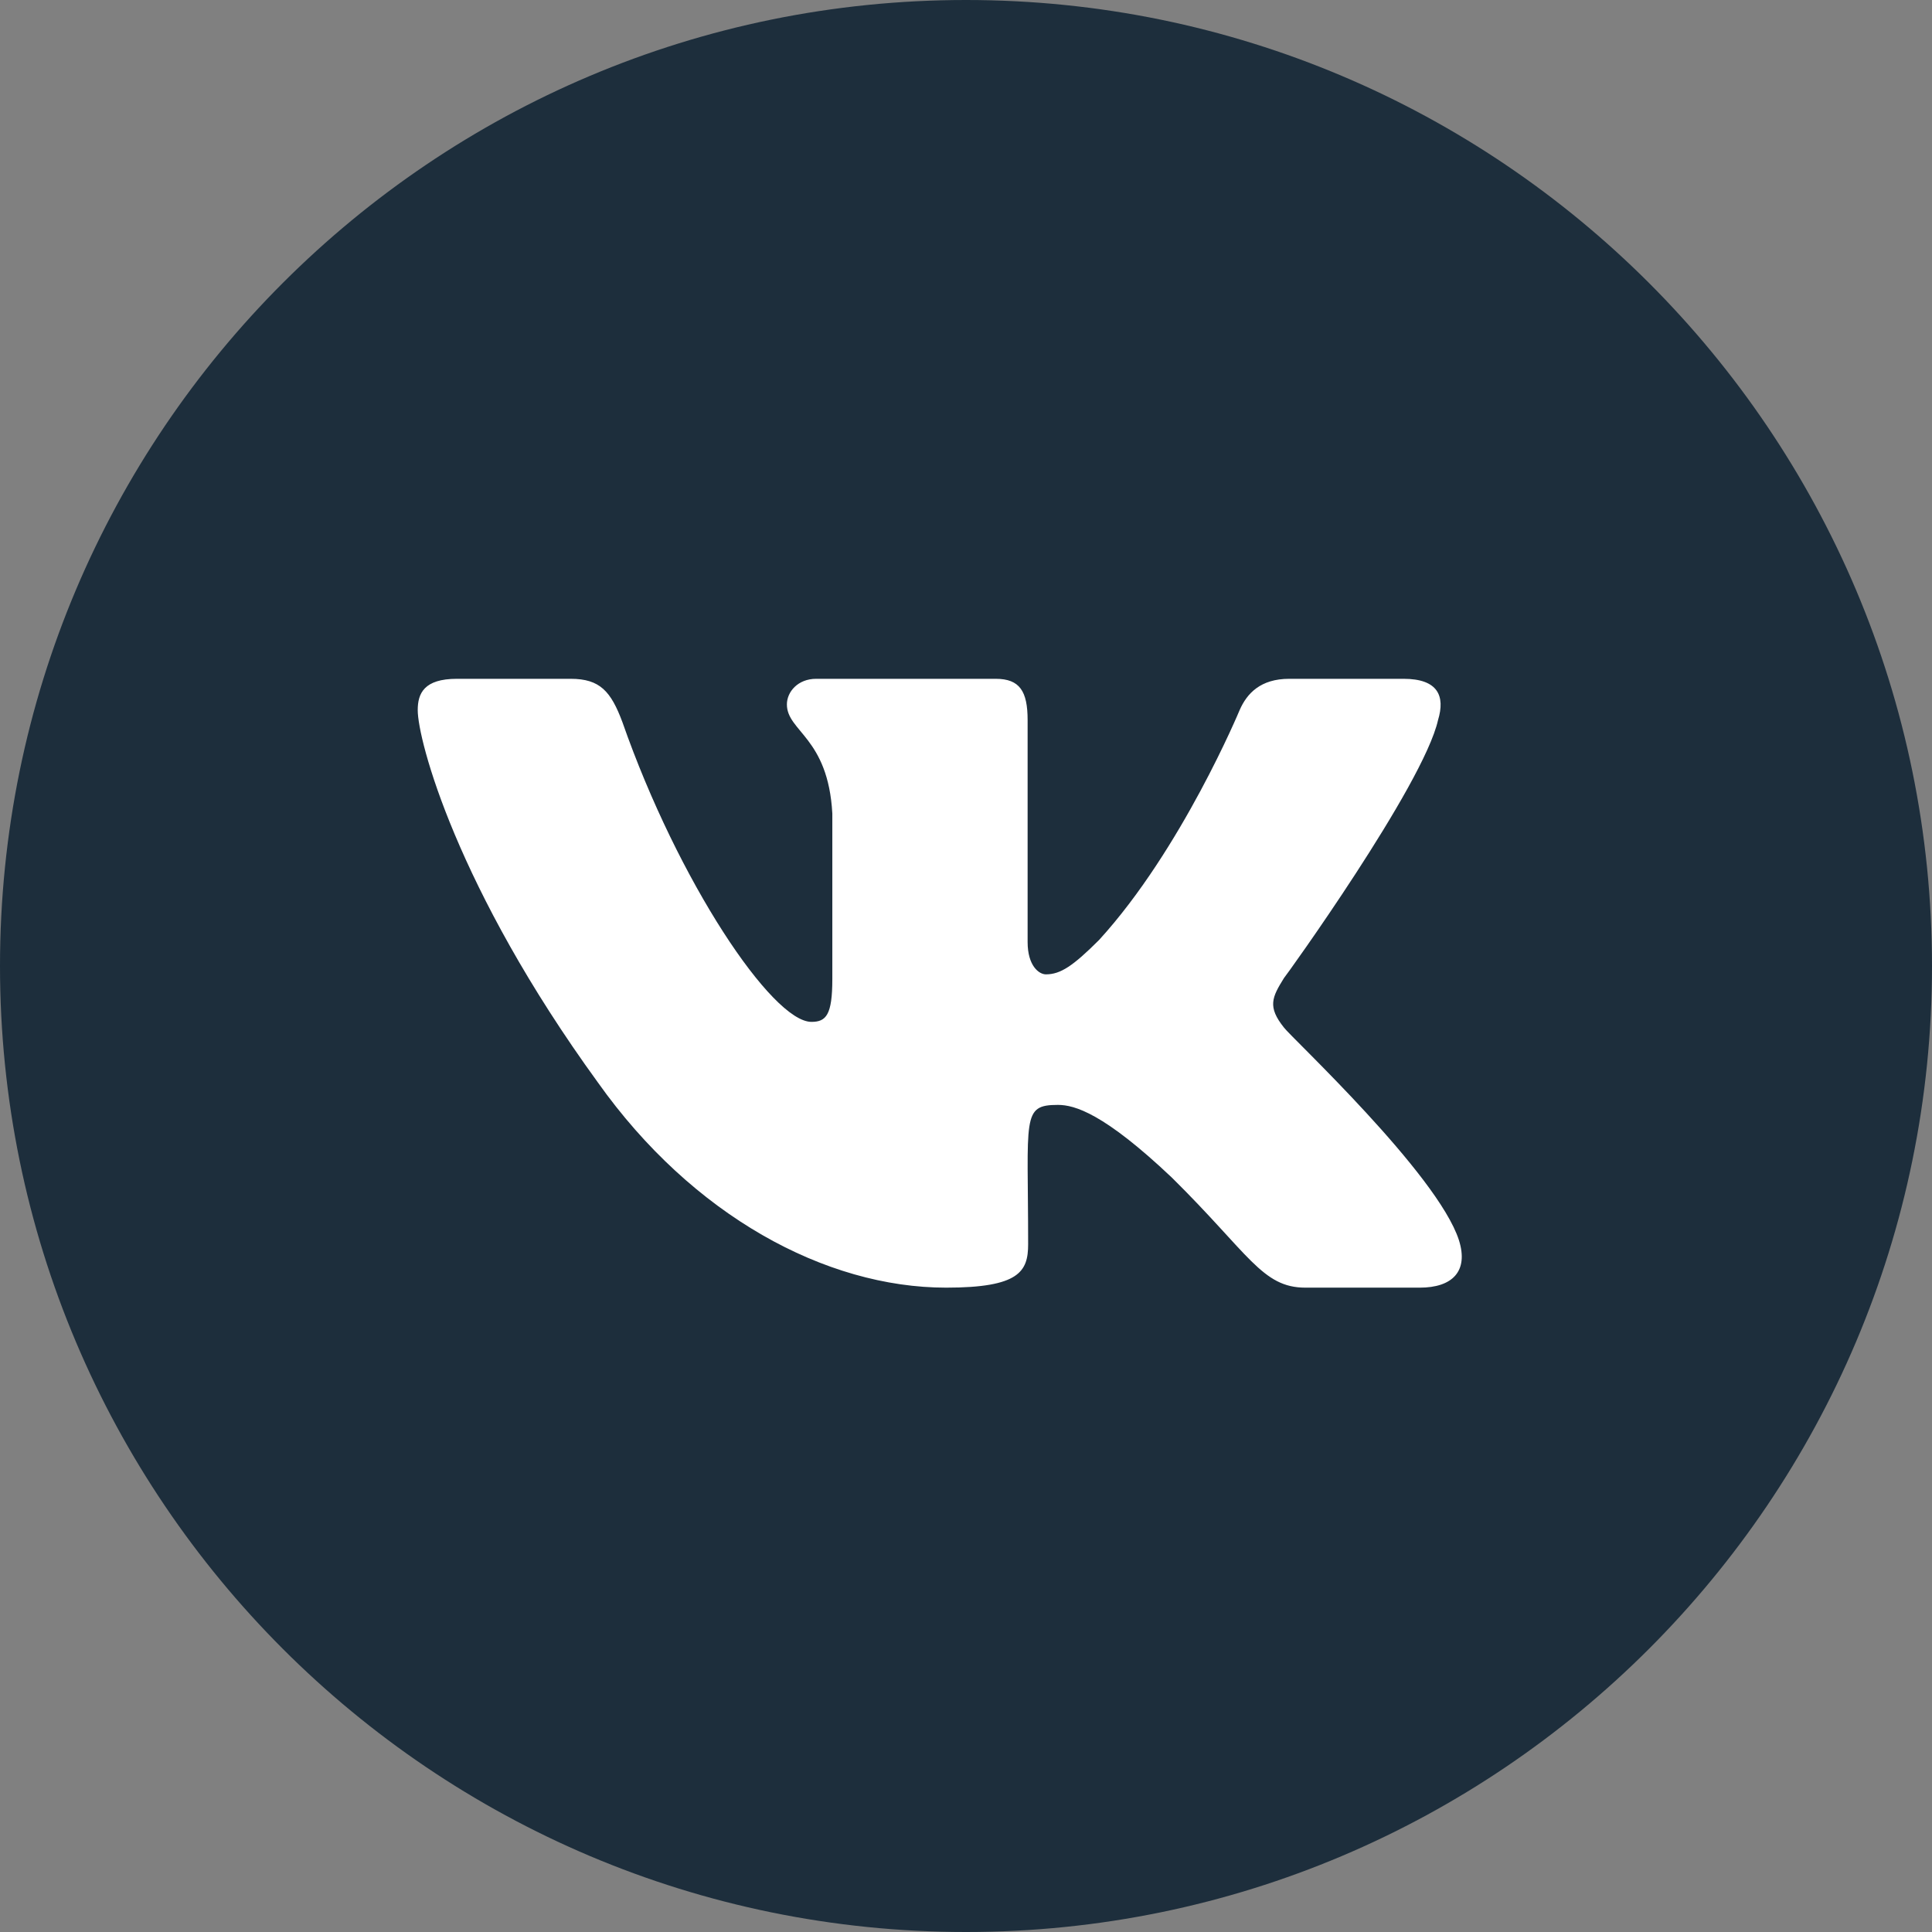
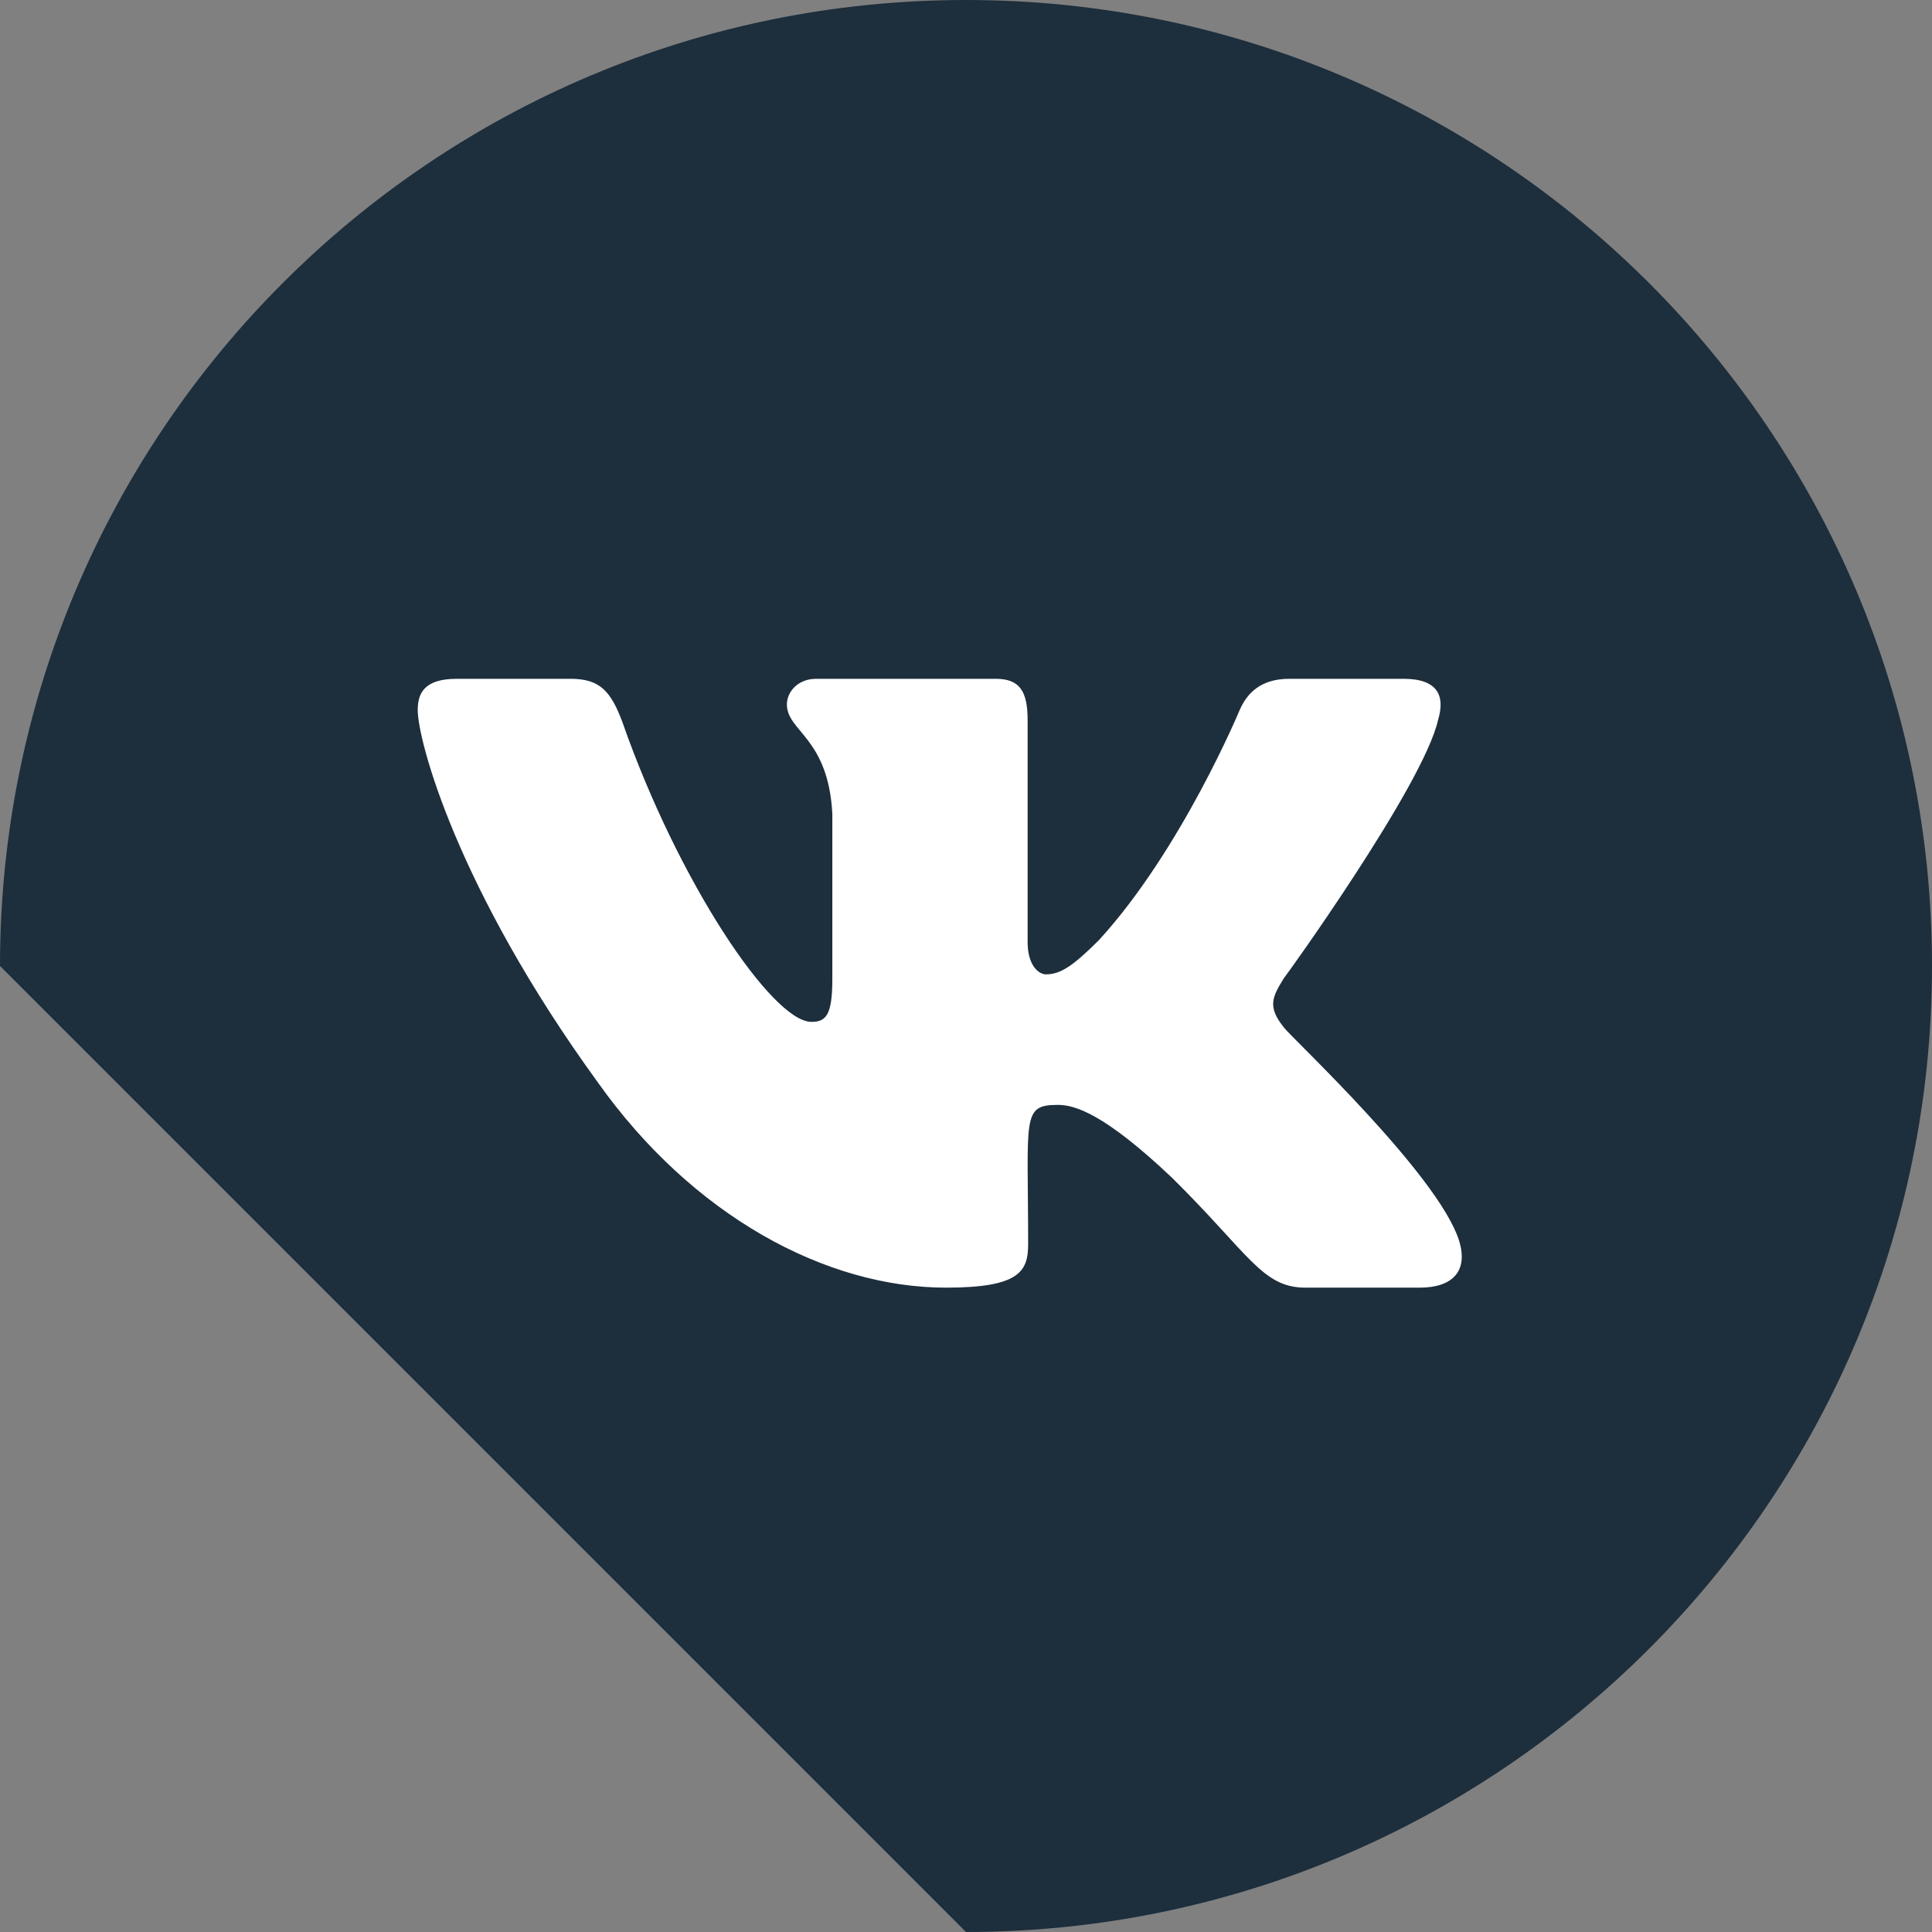
<svg xmlns="http://www.w3.org/2000/svg" width="37" height="37" viewBox="0 0 37 37" fill="none">
  <rect x="0" y="0" width="37" height="37" fill="#808080" stroke="none" />
  <desc> Created with Pixso. </desc>
  <defs />
-   <rect id="Social Icons / White / Instagram" width="37" height="37" fill="#FFFFFF" fill-opacity="0" />
-   <path id="BG" d="M0 18.5C0 8.28 8.28 0 18.5 0C28.71 0 37 8.28 37 18.5C37 28.71 28.71 37 18.5 37C8.28 37 0 28.71 0 18.5Z" fill="#1D2E3C" fill-opacity="1" fill-rule="evenodd" />
+   <path id="BG" d="M0 18.5C0 8.28 8.28 0 18.5 0C28.71 0 37 8.28 37 18.5C37 28.71 28.71 37 18.5 37Z" fill="#1D2E3C" fill-opacity="1" fill-rule="evenodd" />
  <path id="Vector" d="M24.59 19.68C24.27 19.28 24.36 19.1 24.59 18.73C24.6 18.73 27.26 15.04 27.54 13.79L27.54 13.79C27.68 13.33 27.54 13 26.88 13L24.69 13C24.14 13 23.88 13.28 23.74 13.6C23.74 13.6 22.63 16.27 21.05 18C20.55 18.5 20.31 18.66 20.03 18.66C19.9 18.66 19.68 18.5 19.68 18.04L19.68 13.79C19.68 13.24 19.53 13 19.07 13L15.63 13C15.28 13 15.07 13.25 15.07 13.49C15.07 14.01 15.86 14.12 15.94 15.58L15.94 18.75C15.94 19.44 15.82 19.57 15.54 19.57C14.79 19.57 12.99 16.89 11.92 13.83C11.7 13.24 11.49 13 10.93 13L8.75 13C8.12 13 8 13.28 8 13.6C8 14.17 8.74 17 11.45 20.73C13.26 23.28 15.81 24.66 18.12 24.66C19.52 24.66 19.69 24.35 19.69 23.83C19.69 21.39 19.56 21.16 20.26 21.16C20.58 21.16 21.14 21.32 22.44 22.55C23.92 24.01 24.17 24.66 25 24.66L27.19 24.66C27.81 24.66 28.13 24.35 27.94 23.75C27.53 22.48 24.72 19.86 24.59 19.68Z" fill="#FFFFFF" fill-opacity="1" fill-rule="nonzero" />
</svg>